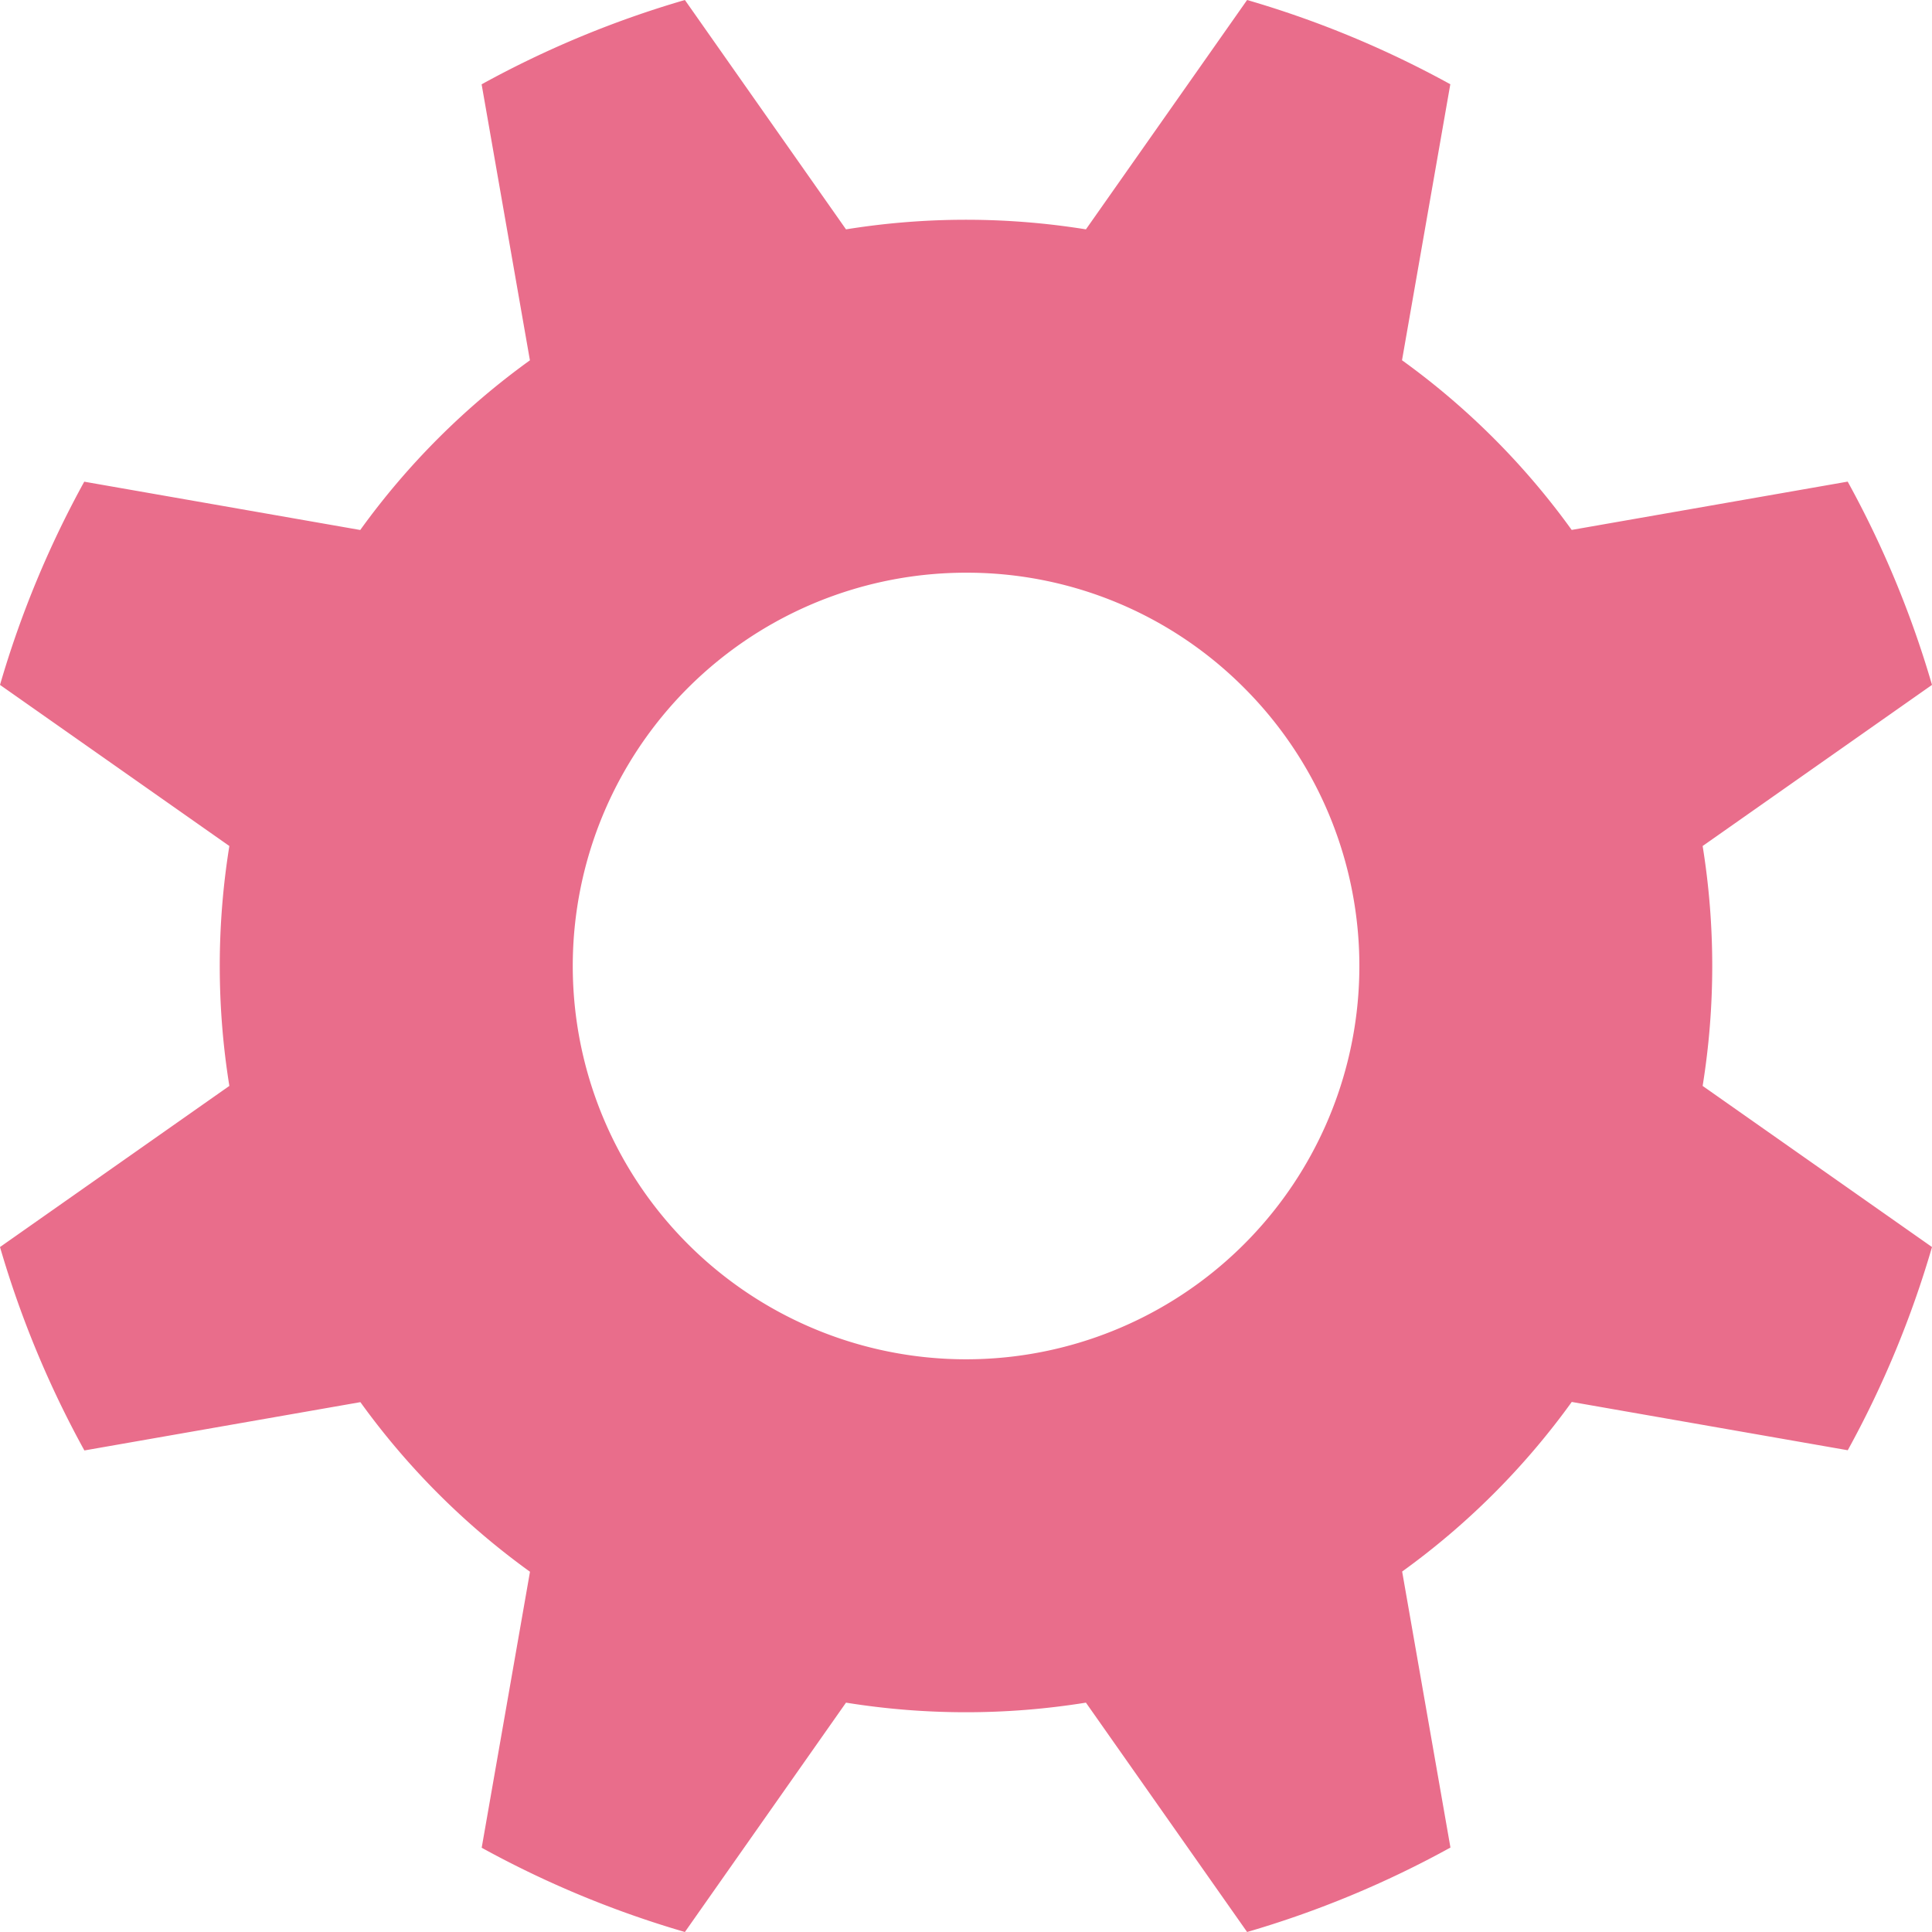
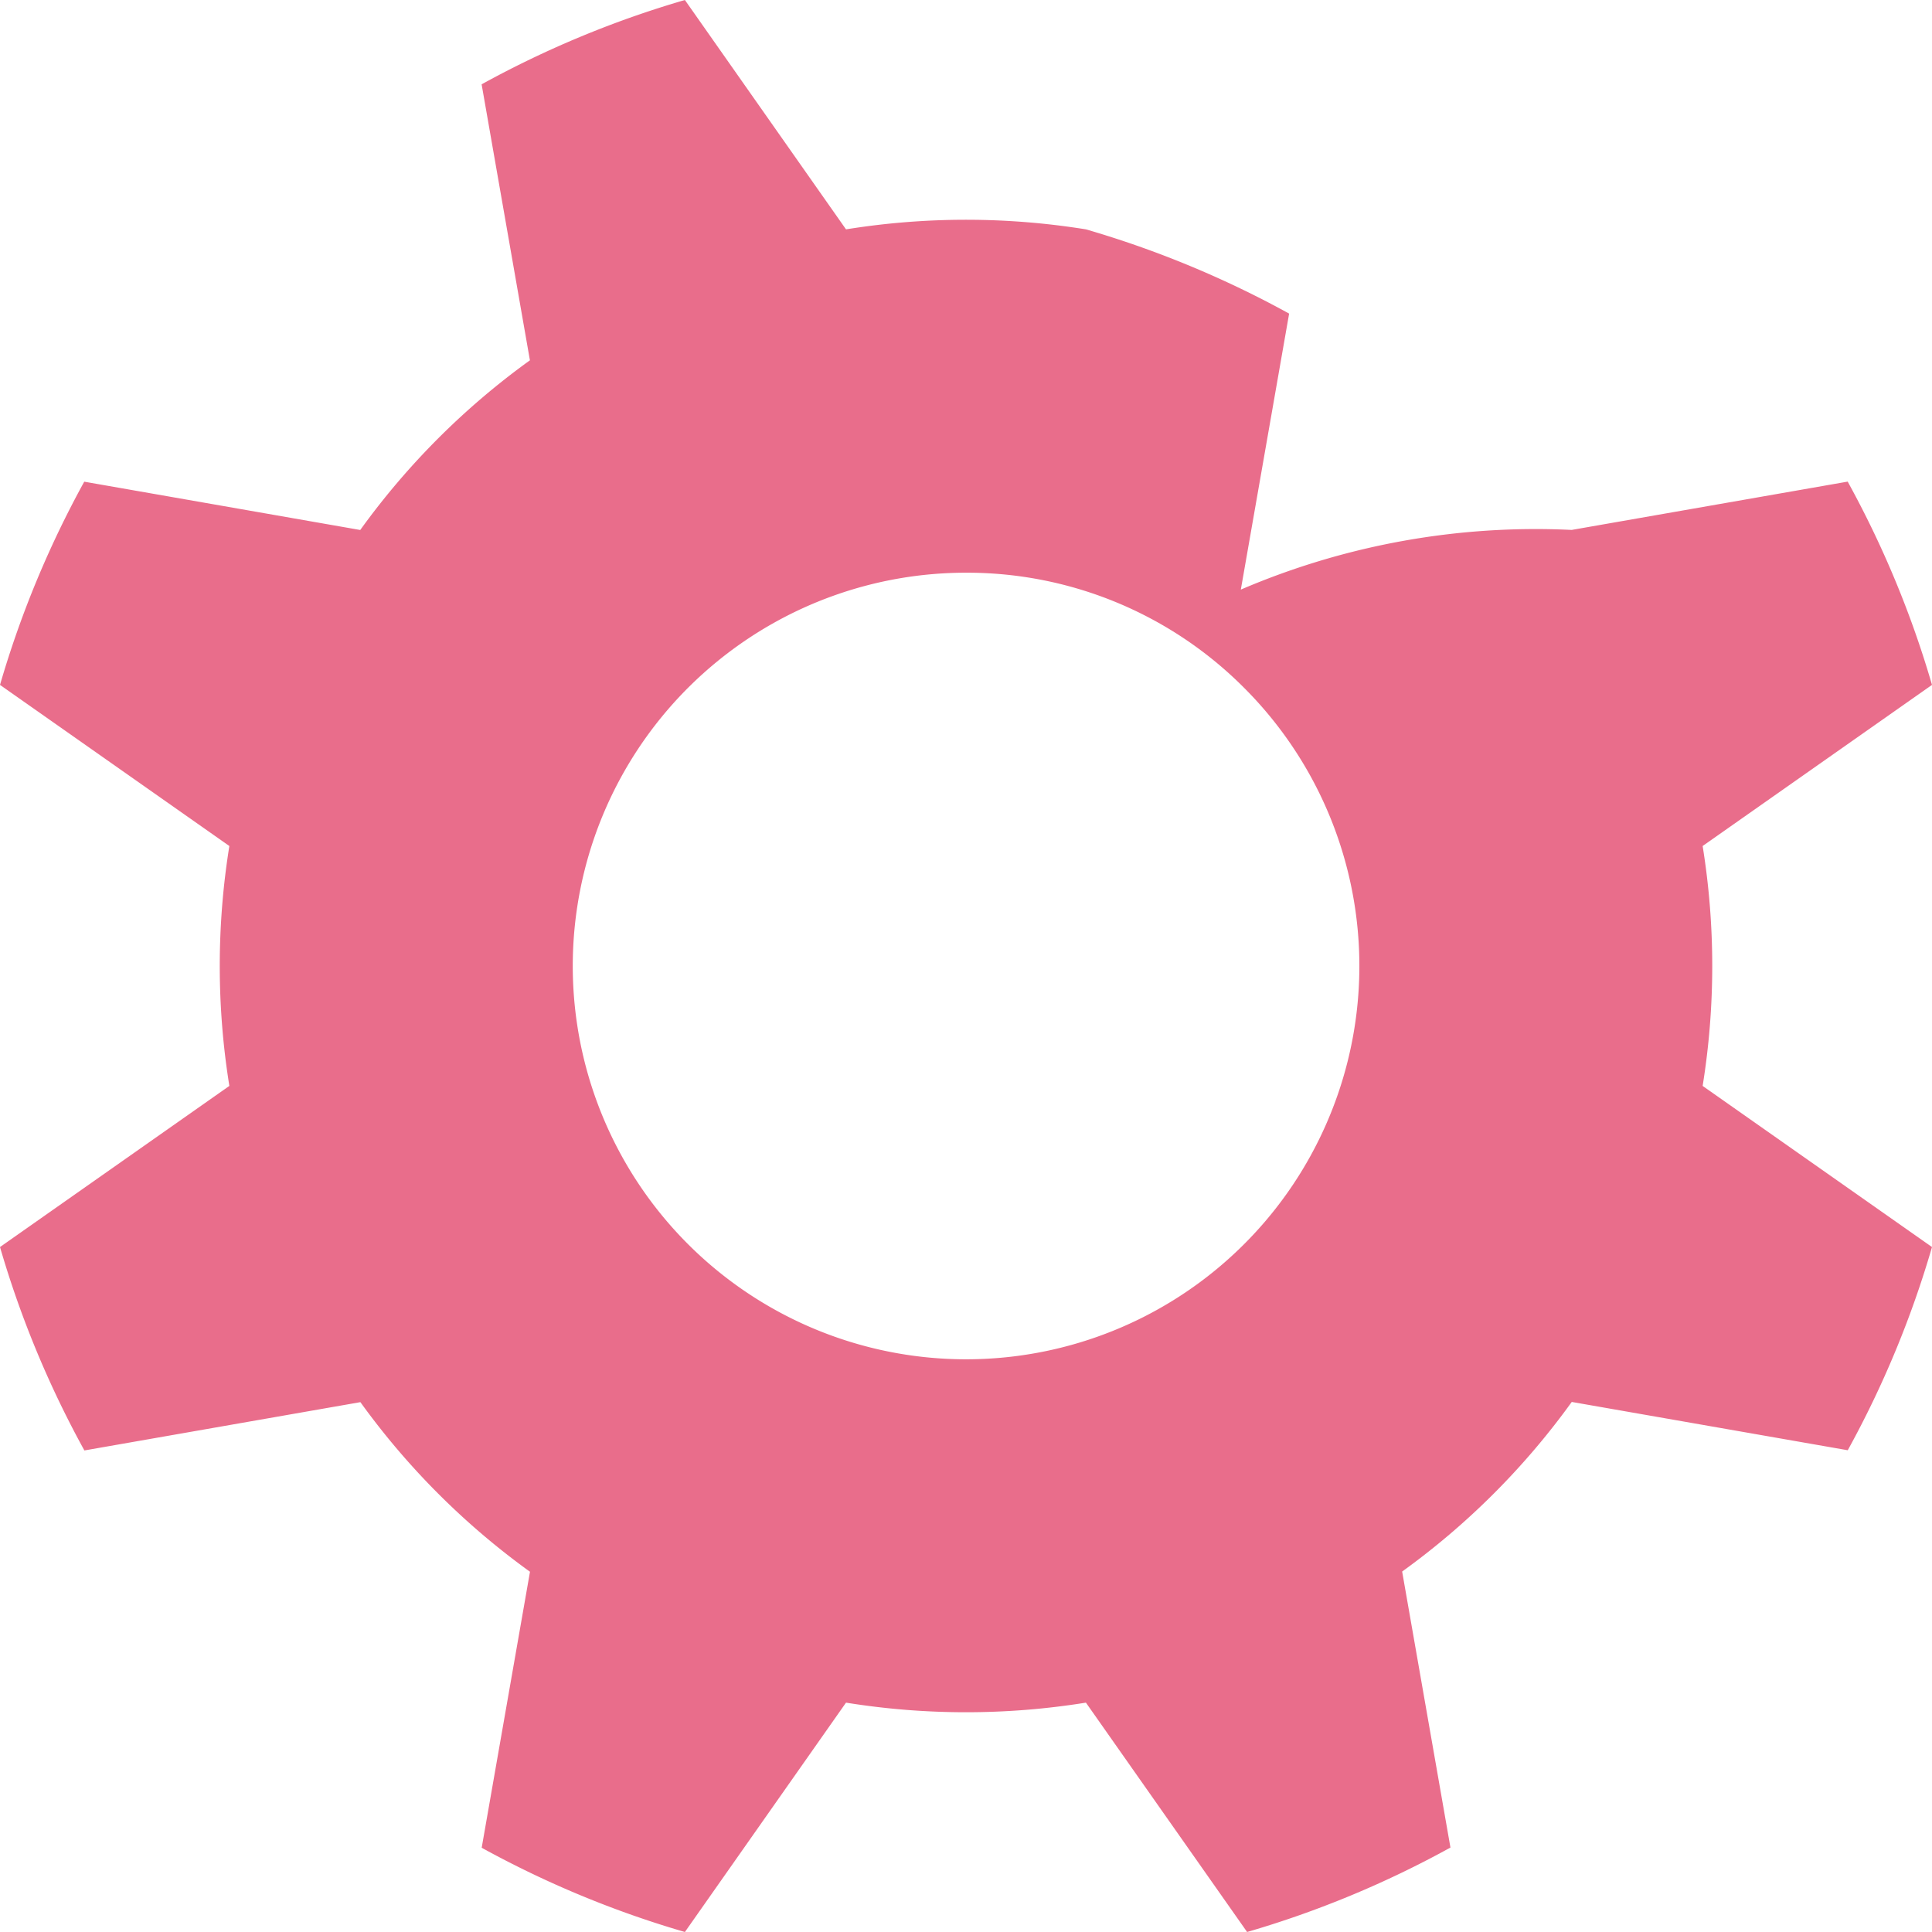
<svg xmlns="http://www.w3.org/2000/svg" width="28" height="28" viewBox="0 0 28 28">
-   <path d="M9.926,28h0a14.522,14.522,0,0,1-2.945-1.221l.7-4a10.848,10.848,0,0,1-2.458-2.458l-4,.7A14.5,14.5,0,0,1,0,18.073l3.324-2.335a10.934,10.934,0,0,1,0-3.477L0,9.926A14.5,14.5,0,0,1,1.221,6.981l4,.7A10.848,10.848,0,0,1,7.68,5.222l-.7-4A14.5,14.5,0,0,1,9.926,0l2.335,3.324a10.934,10.934,0,0,1,3.477,0L18.074,0a14.5,14.5,0,0,1,2.945,1.221l-.7,4A10.848,10.848,0,0,1,22.778,7.68l4-.7A14.5,14.5,0,0,1,28,9.926l-3.324,2.335a10.934,10.934,0,0,1,0,3.477L28,18.073a14.5,14.5,0,0,1-1.221,2.945l-4-.7a10.848,10.848,0,0,1-2.458,2.458l.7,4A14.5,14.5,0,0,1,18.074,28l-2.336-3.324a10.934,10.934,0,0,1-3.477,0L9.926,28ZM14,8.3a5.7,5.7,0,1,0,4.033,1.671A5.666,5.666,0,0,0,14,8.3Z" fill="#e96d8b" />
+   <path d="M9.926,28h0a14.522,14.522,0,0,1-2.945-1.221l.7-4a10.848,10.848,0,0,1-2.458-2.458l-4,.7A14.5,14.5,0,0,1,0,18.073l3.324-2.335a10.934,10.934,0,0,1,0-3.477L0,9.926A14.5,14.5,0,0,1,1.221,6.981l4,.7A10.848,10.848,0,0,1,7.68,5.222l-.7-4A14.5,14.5,0,0,1,9.926,0l2.335,3.324a10.934,10.934,0,0,1,3.477,0a14.5,14.5,0,0,1,2.945,1.221l-.7,4A10.848,10.848,0,0,1,22.778,7.68l4-.7A14.5,14.5,0,0,1,28,9.926l-3.324,2.335a10.934,10.934,0,0,1,0,3.477L28,18.073a14.5,14.5,0,0,1-1.221,2.945l-4-.7a10.848,10.848,0,0,1-2.458,2.458l.7,4A14.5,14.5,0,0,1,18.074,28l-2.336-3.324a10.934,10.934,0,0,1-3.477,0L9.926,28ZM14,8.3a5.7,5.7,0,1,0,4.033,1.671A5.666,5.666,0,0,0,14,8.3Z" fill="#e96d8b" />
</svg>